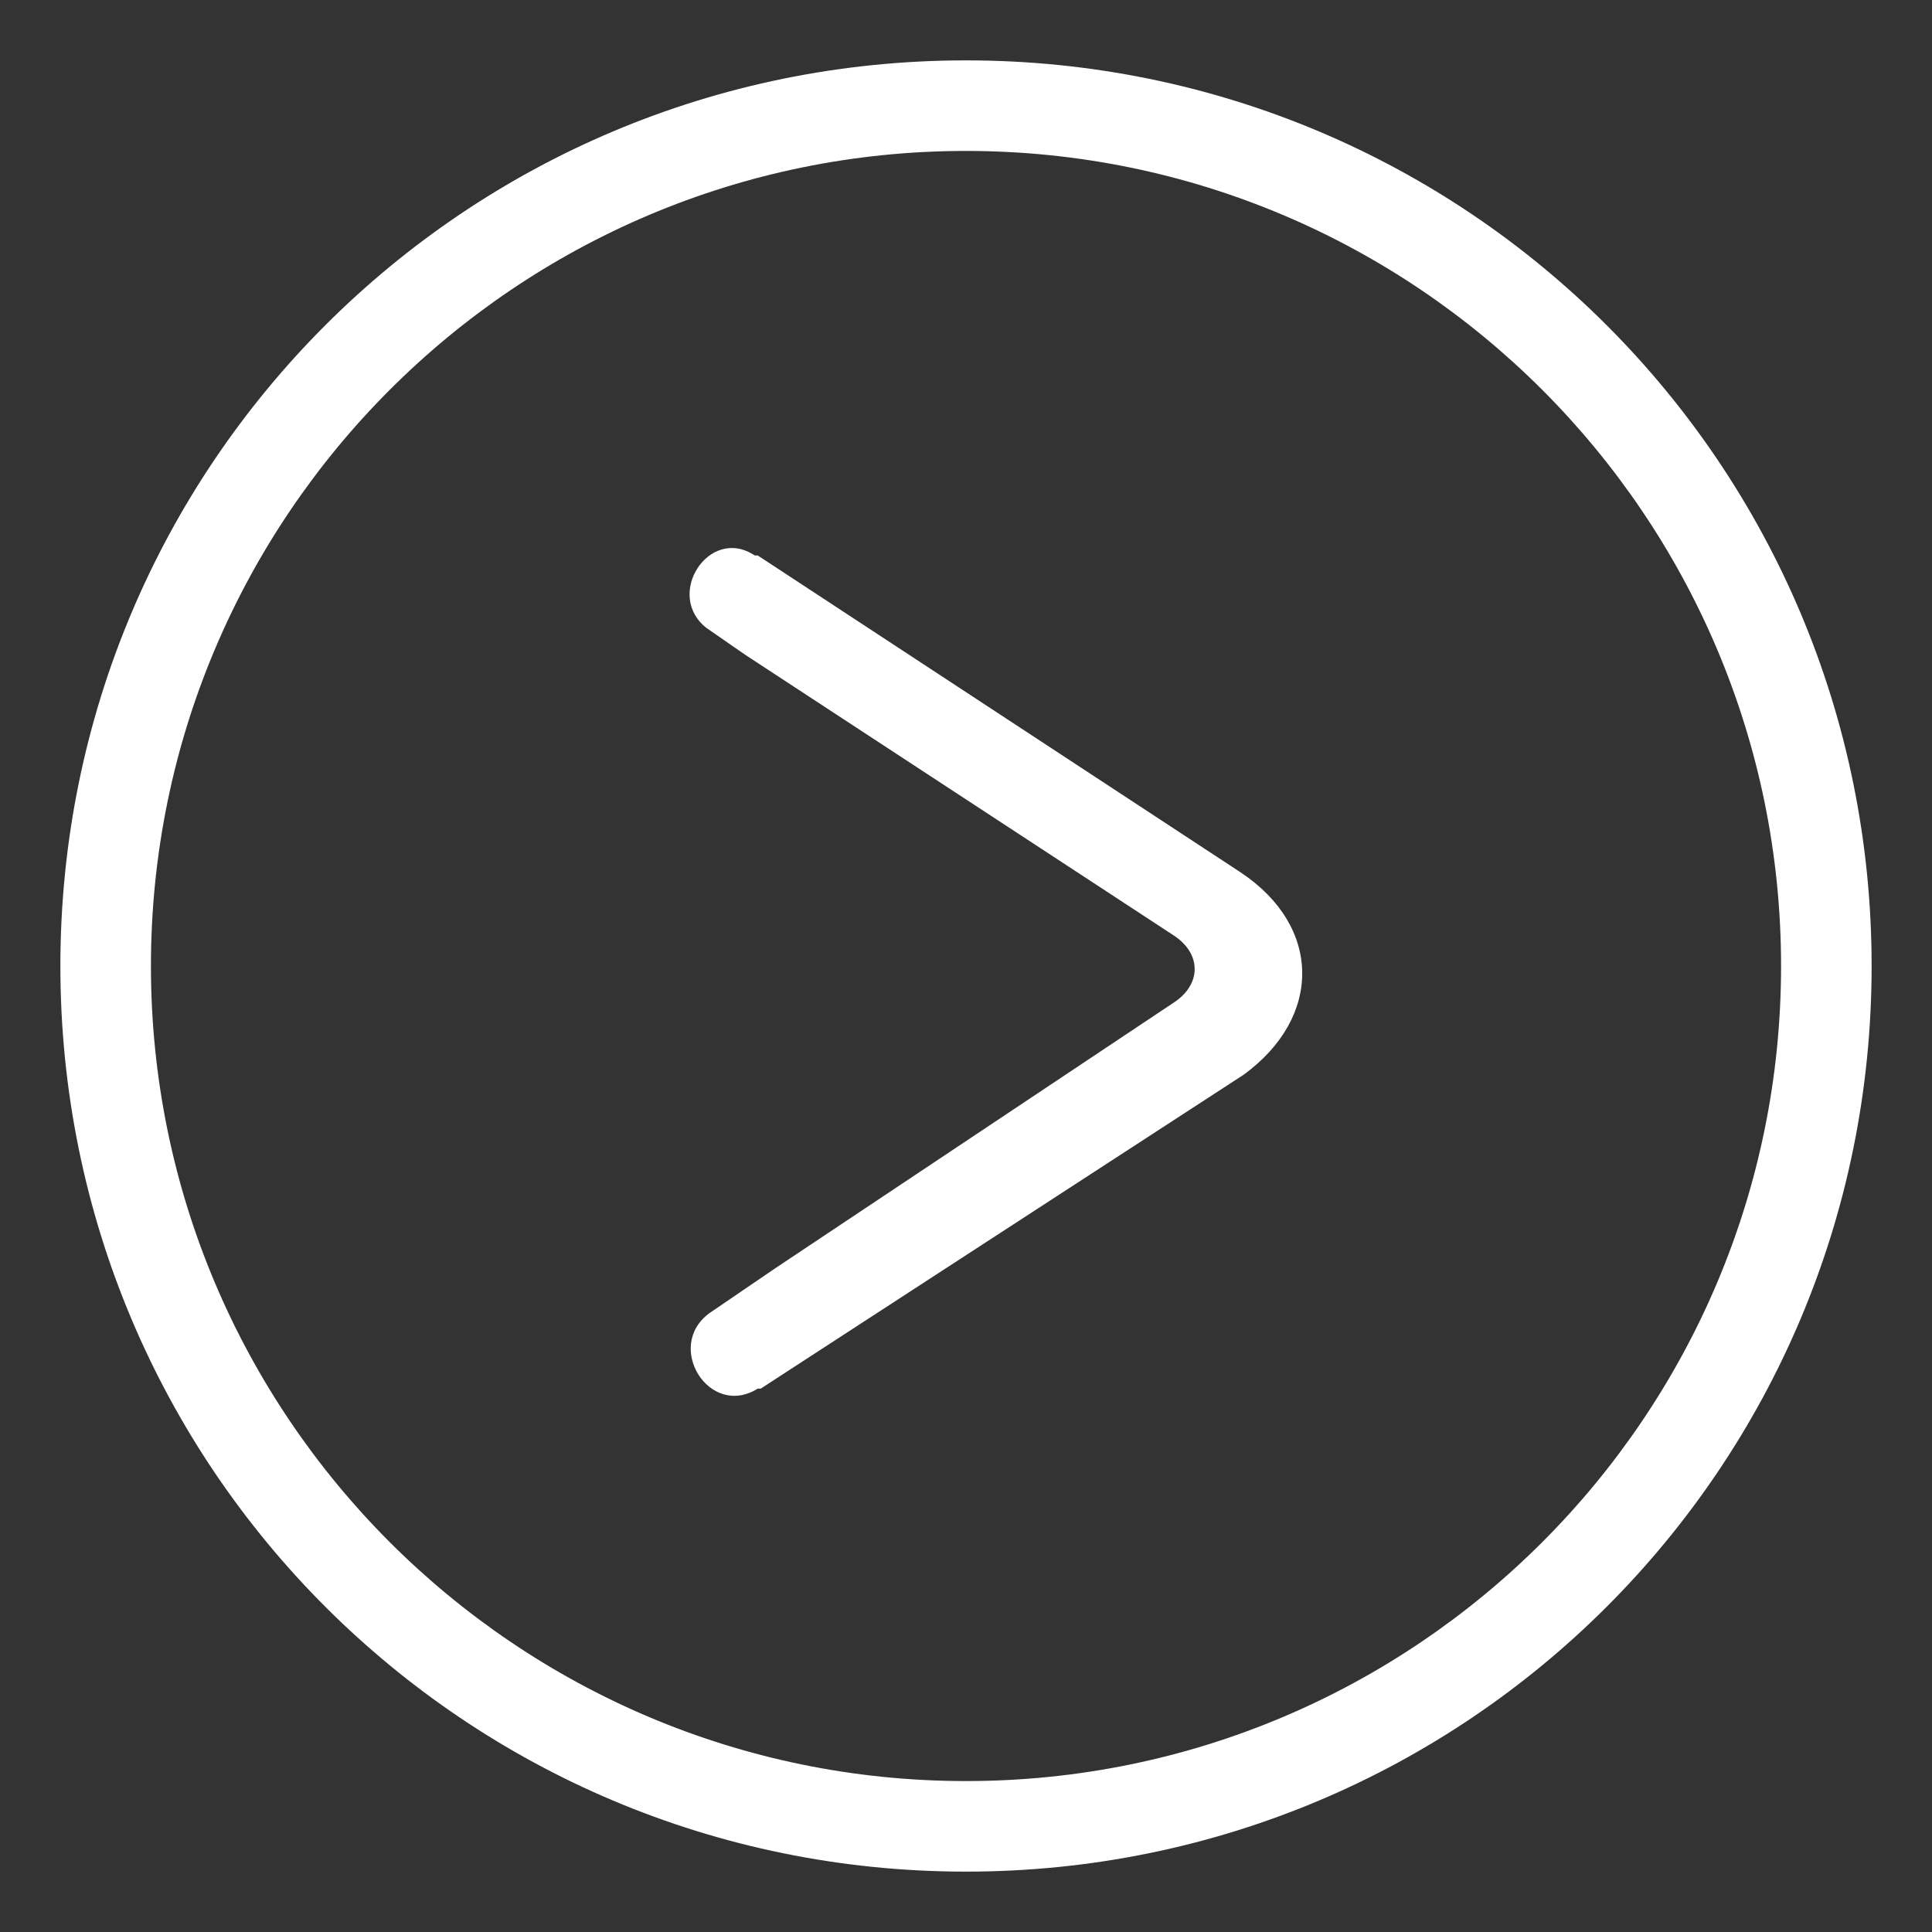
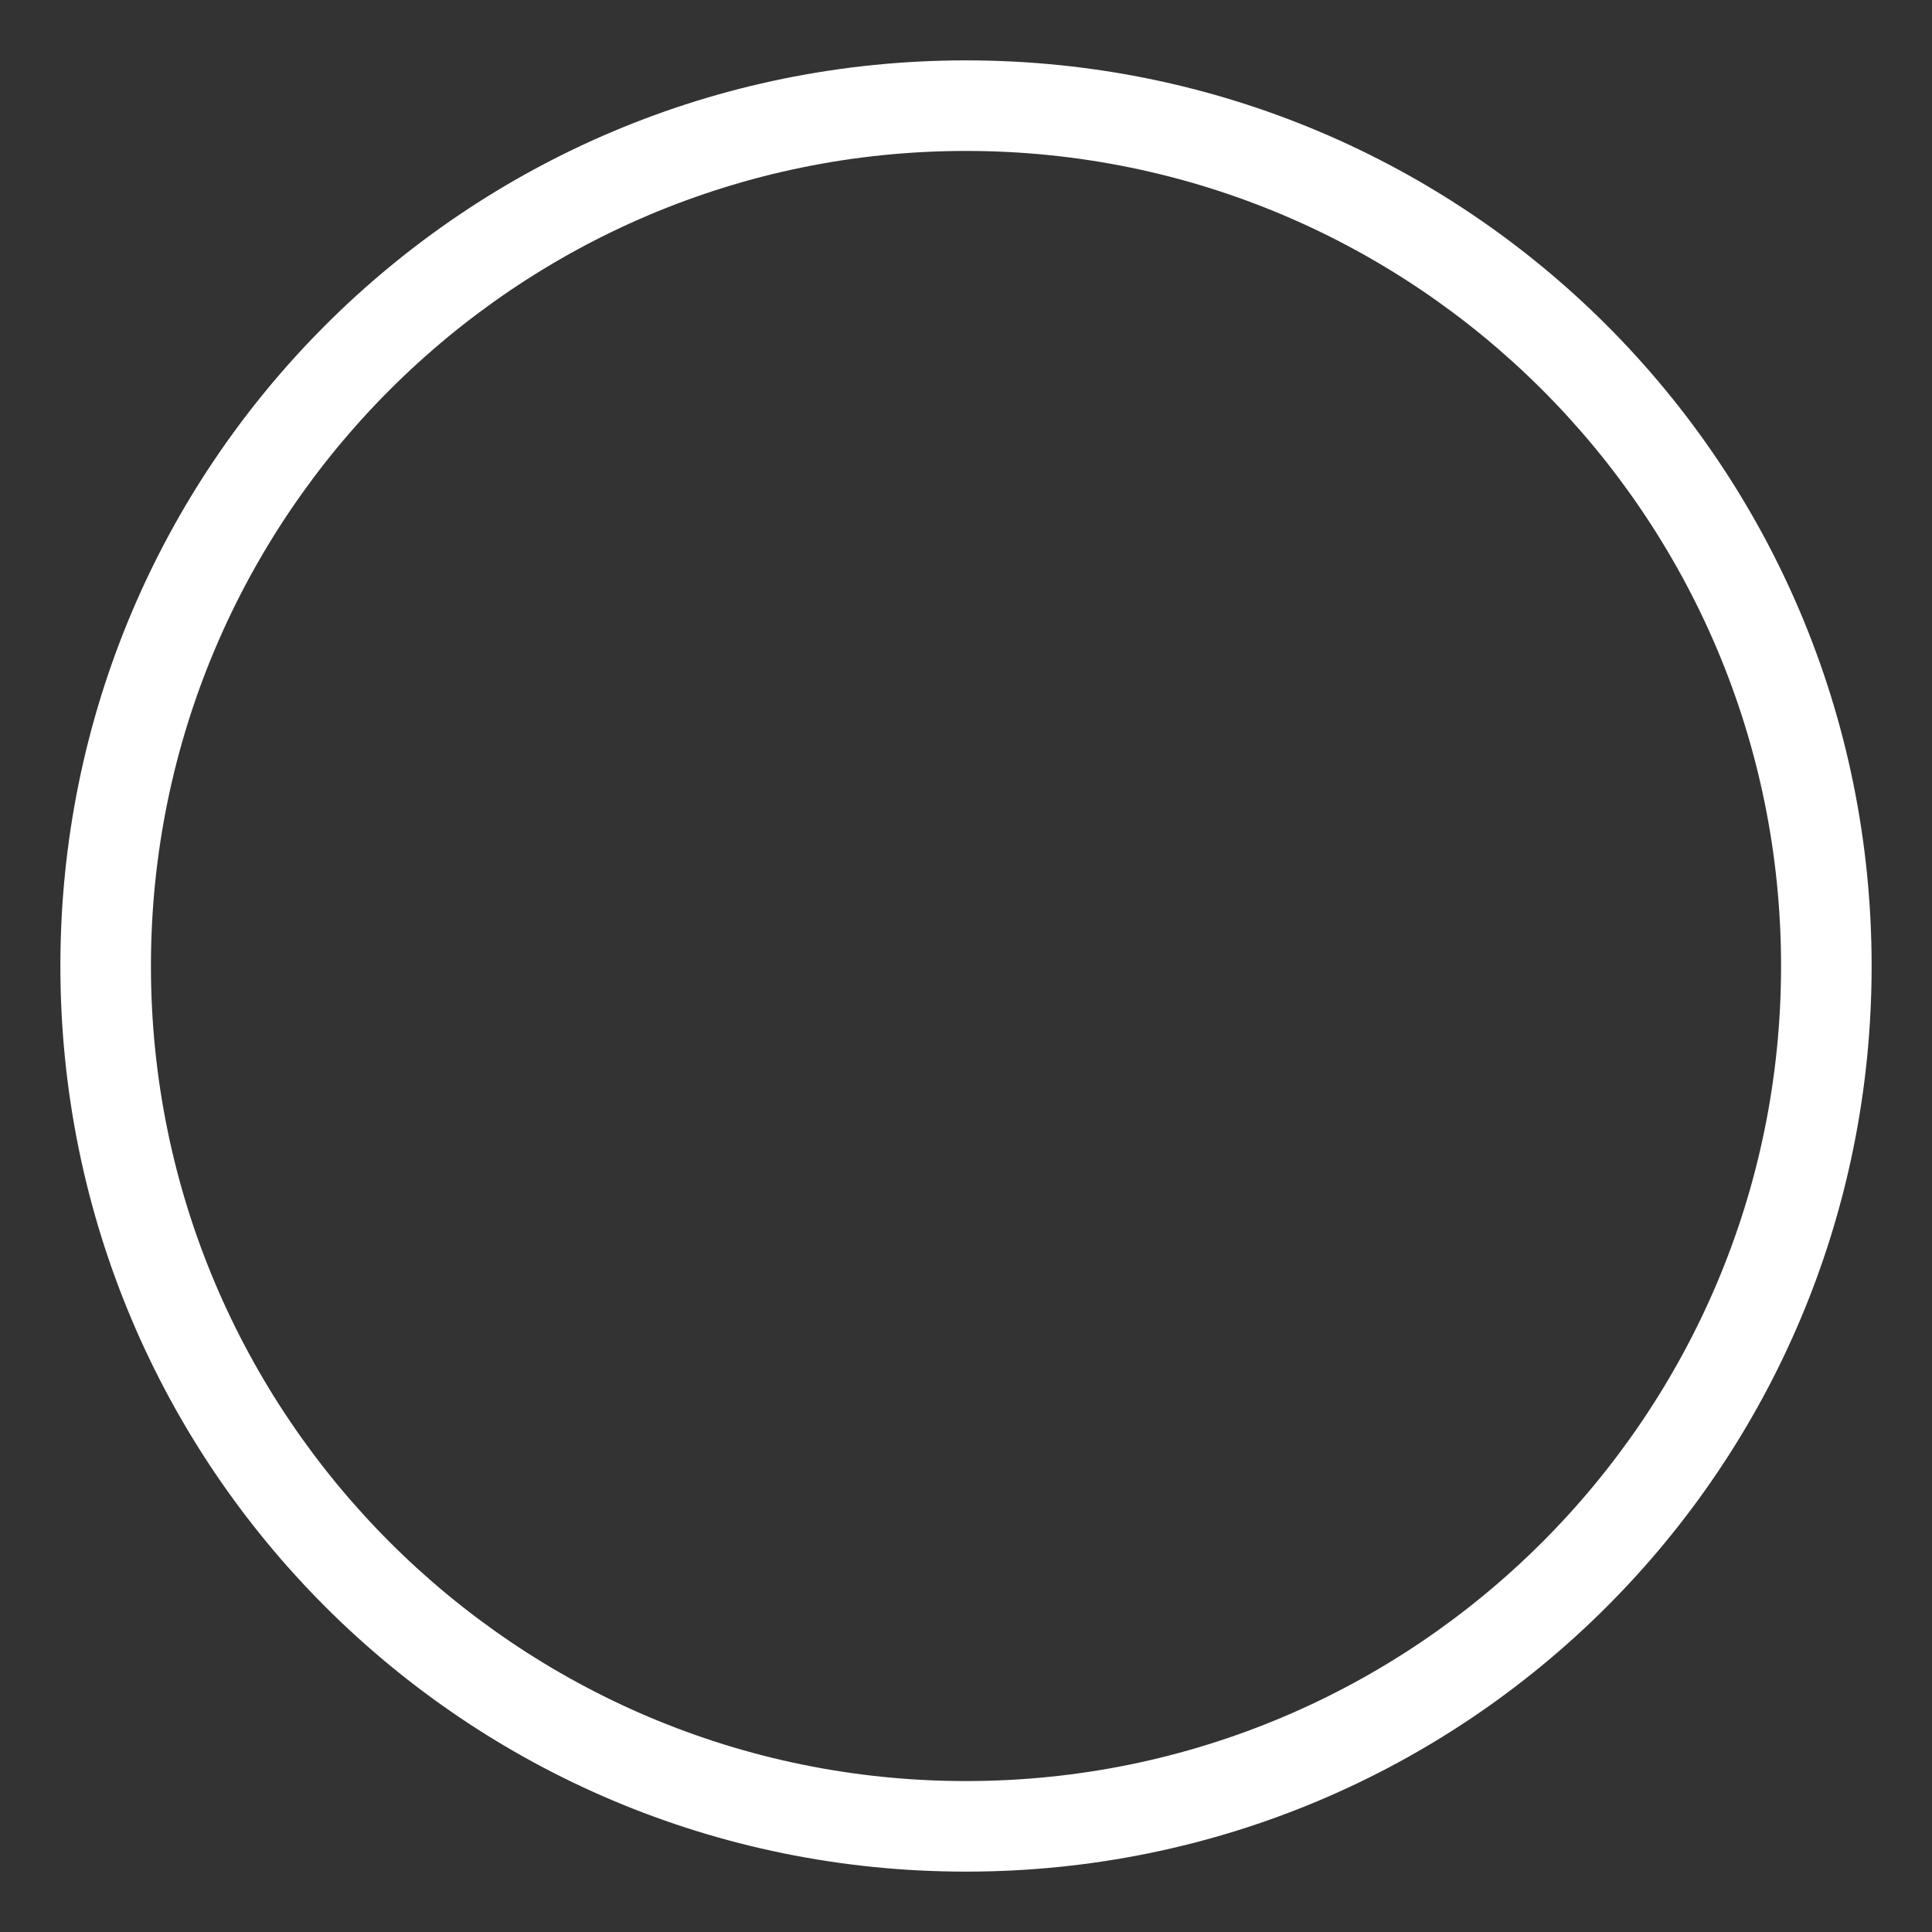
<svg xmlns="http://www.w3.org/2000/svg" version="1.1" id="PLAY" x="0px" y="0px" viewBox="0 0 64 64" enable-background="new 0 0 64 64" xml:space="preserve">
  <rect x="0" y="0" width="64" height="64" fill="#333333" stroke="none" />
  <path fill="#FFFFFF" d="M32,5c14.9,0,27,12.1,27,27S46.9,59,32,59S5,46.9,5,32S17.1,5,32,5 M32,2C15.4,2,2,15.4,2,32s13.4,30,30,30  s30-13.4,30-30S48.6,2,32,2L32,2z" />
-   <path fill="#FFFFFF" d="M41.1,28.9l-16-10.5c0,0,0,0-0.1,0c-1.5-1-3,1.3-1.6,2.4l1.3,0.9c0,0,14.2,9.3,14.2,9.3  c0.9,0.6,0.9,1.6,0,2.2L25.7,42v0l-2.2,1.5c-1.5,1.1,0,3.5,1.6,2.5c0,0,0,0,0.1,0l16-10.4C43.8,33.7,43.8,30.7,41.1,28.9z" />
</svg>